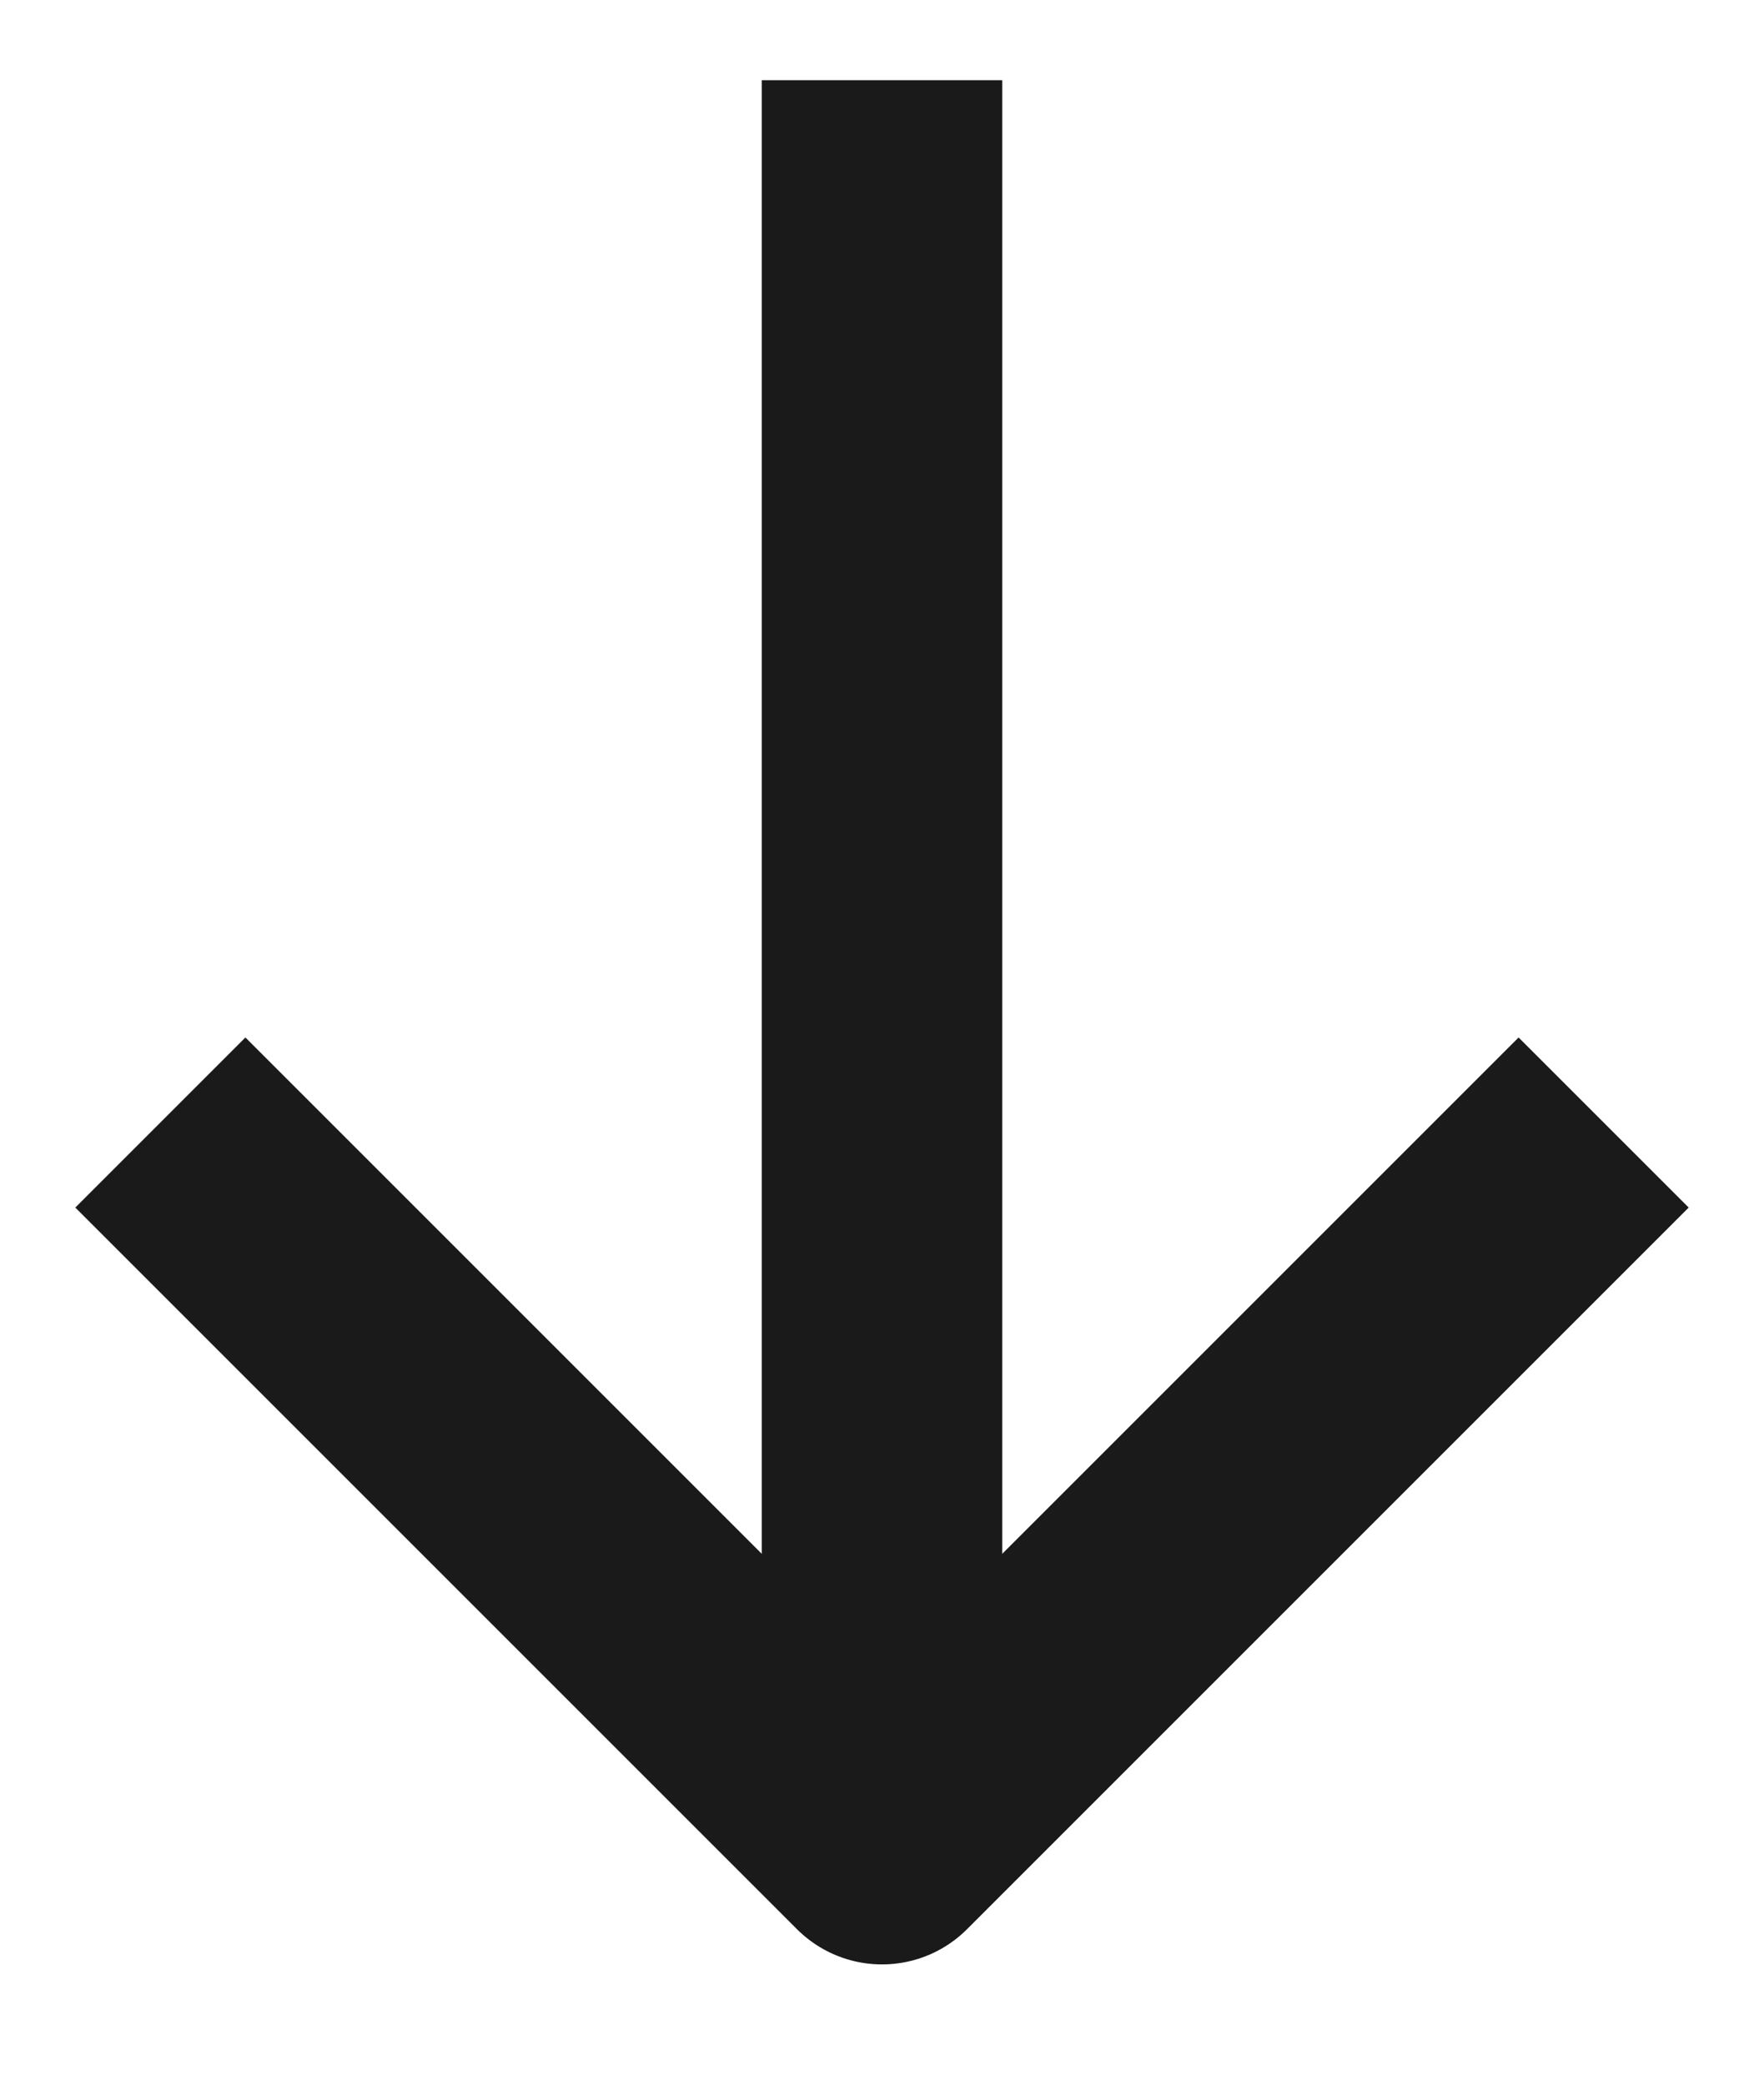
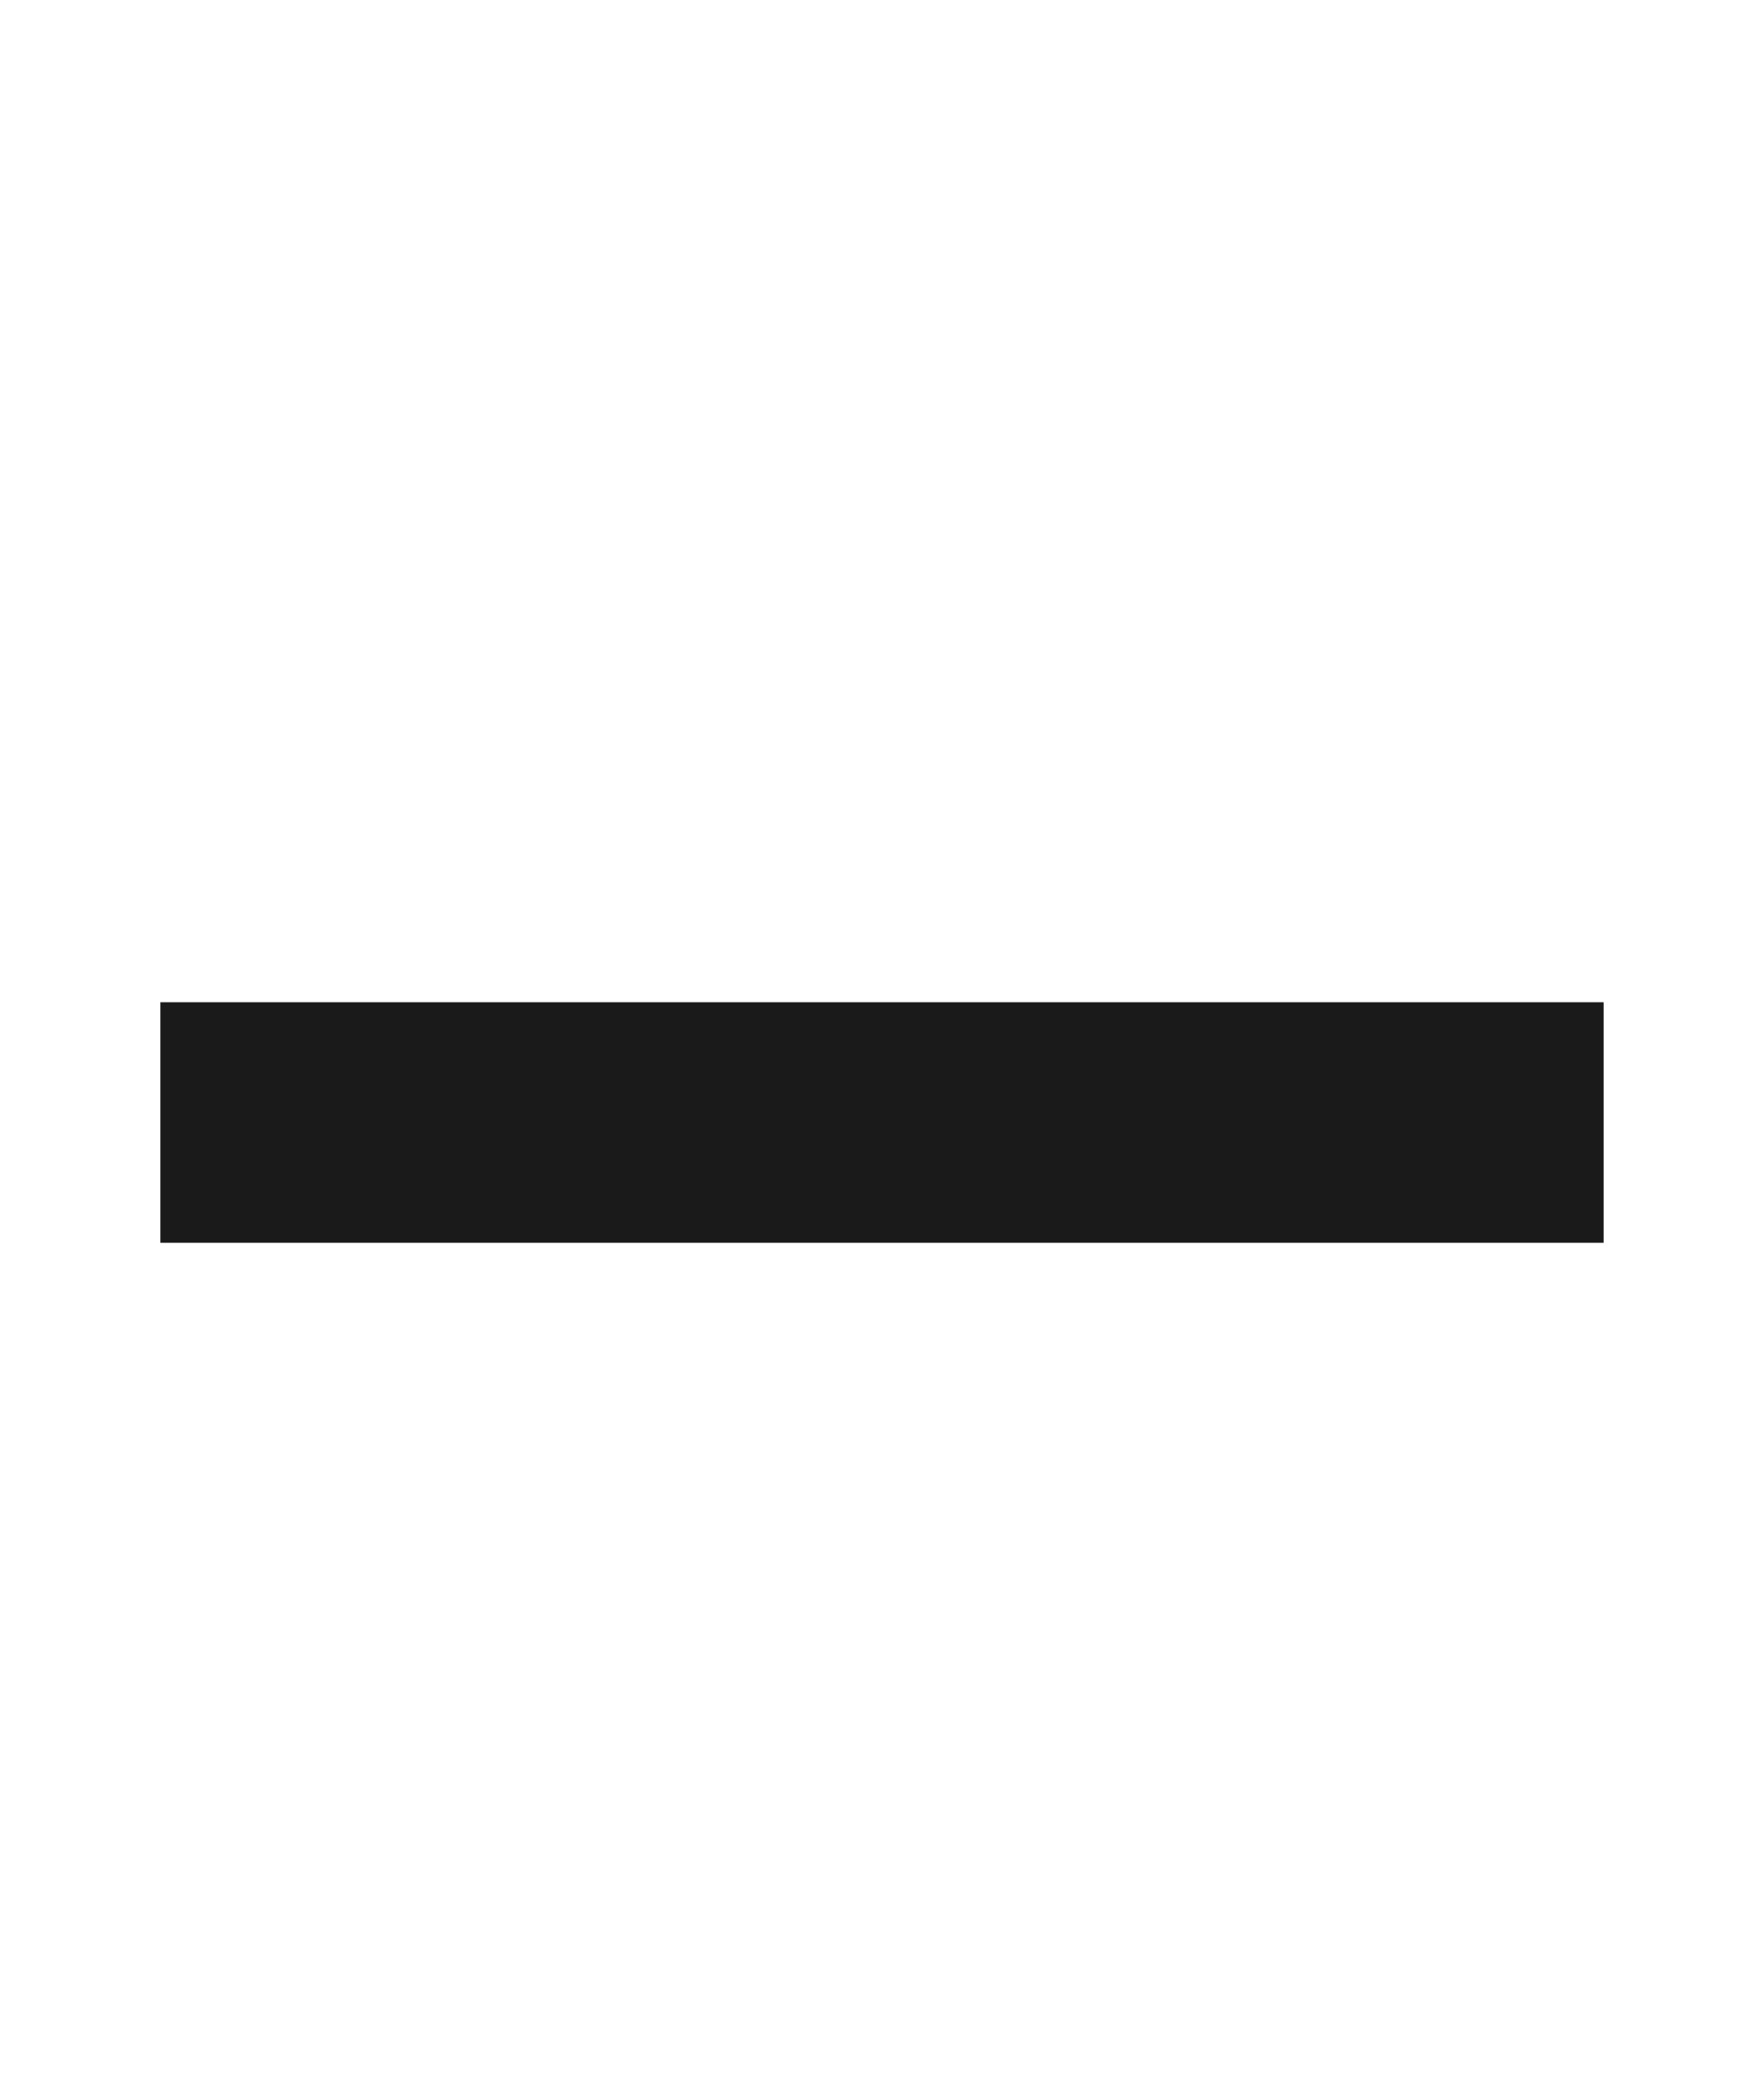
<svg xmlns="http://www.w3.org/2000/svg" width="11" height="13" viewBox="0 0 11 13" fill="none">
-   <path d="M5.5 0.5V11.5" stroke="#1A1A1A" stroke-width="1.5" stroke-linejoin="round" />
-   <path d="M1 7L5.5 11.5L10 7" stroke="#1A1A1A" stroke-width="1.5" stroke-linejoin="round" />
+   <path d="M1 7L10 7" stroke="#1A1A1A" stroke-width="1.5" stroke-linejoin="round" />
</svg>